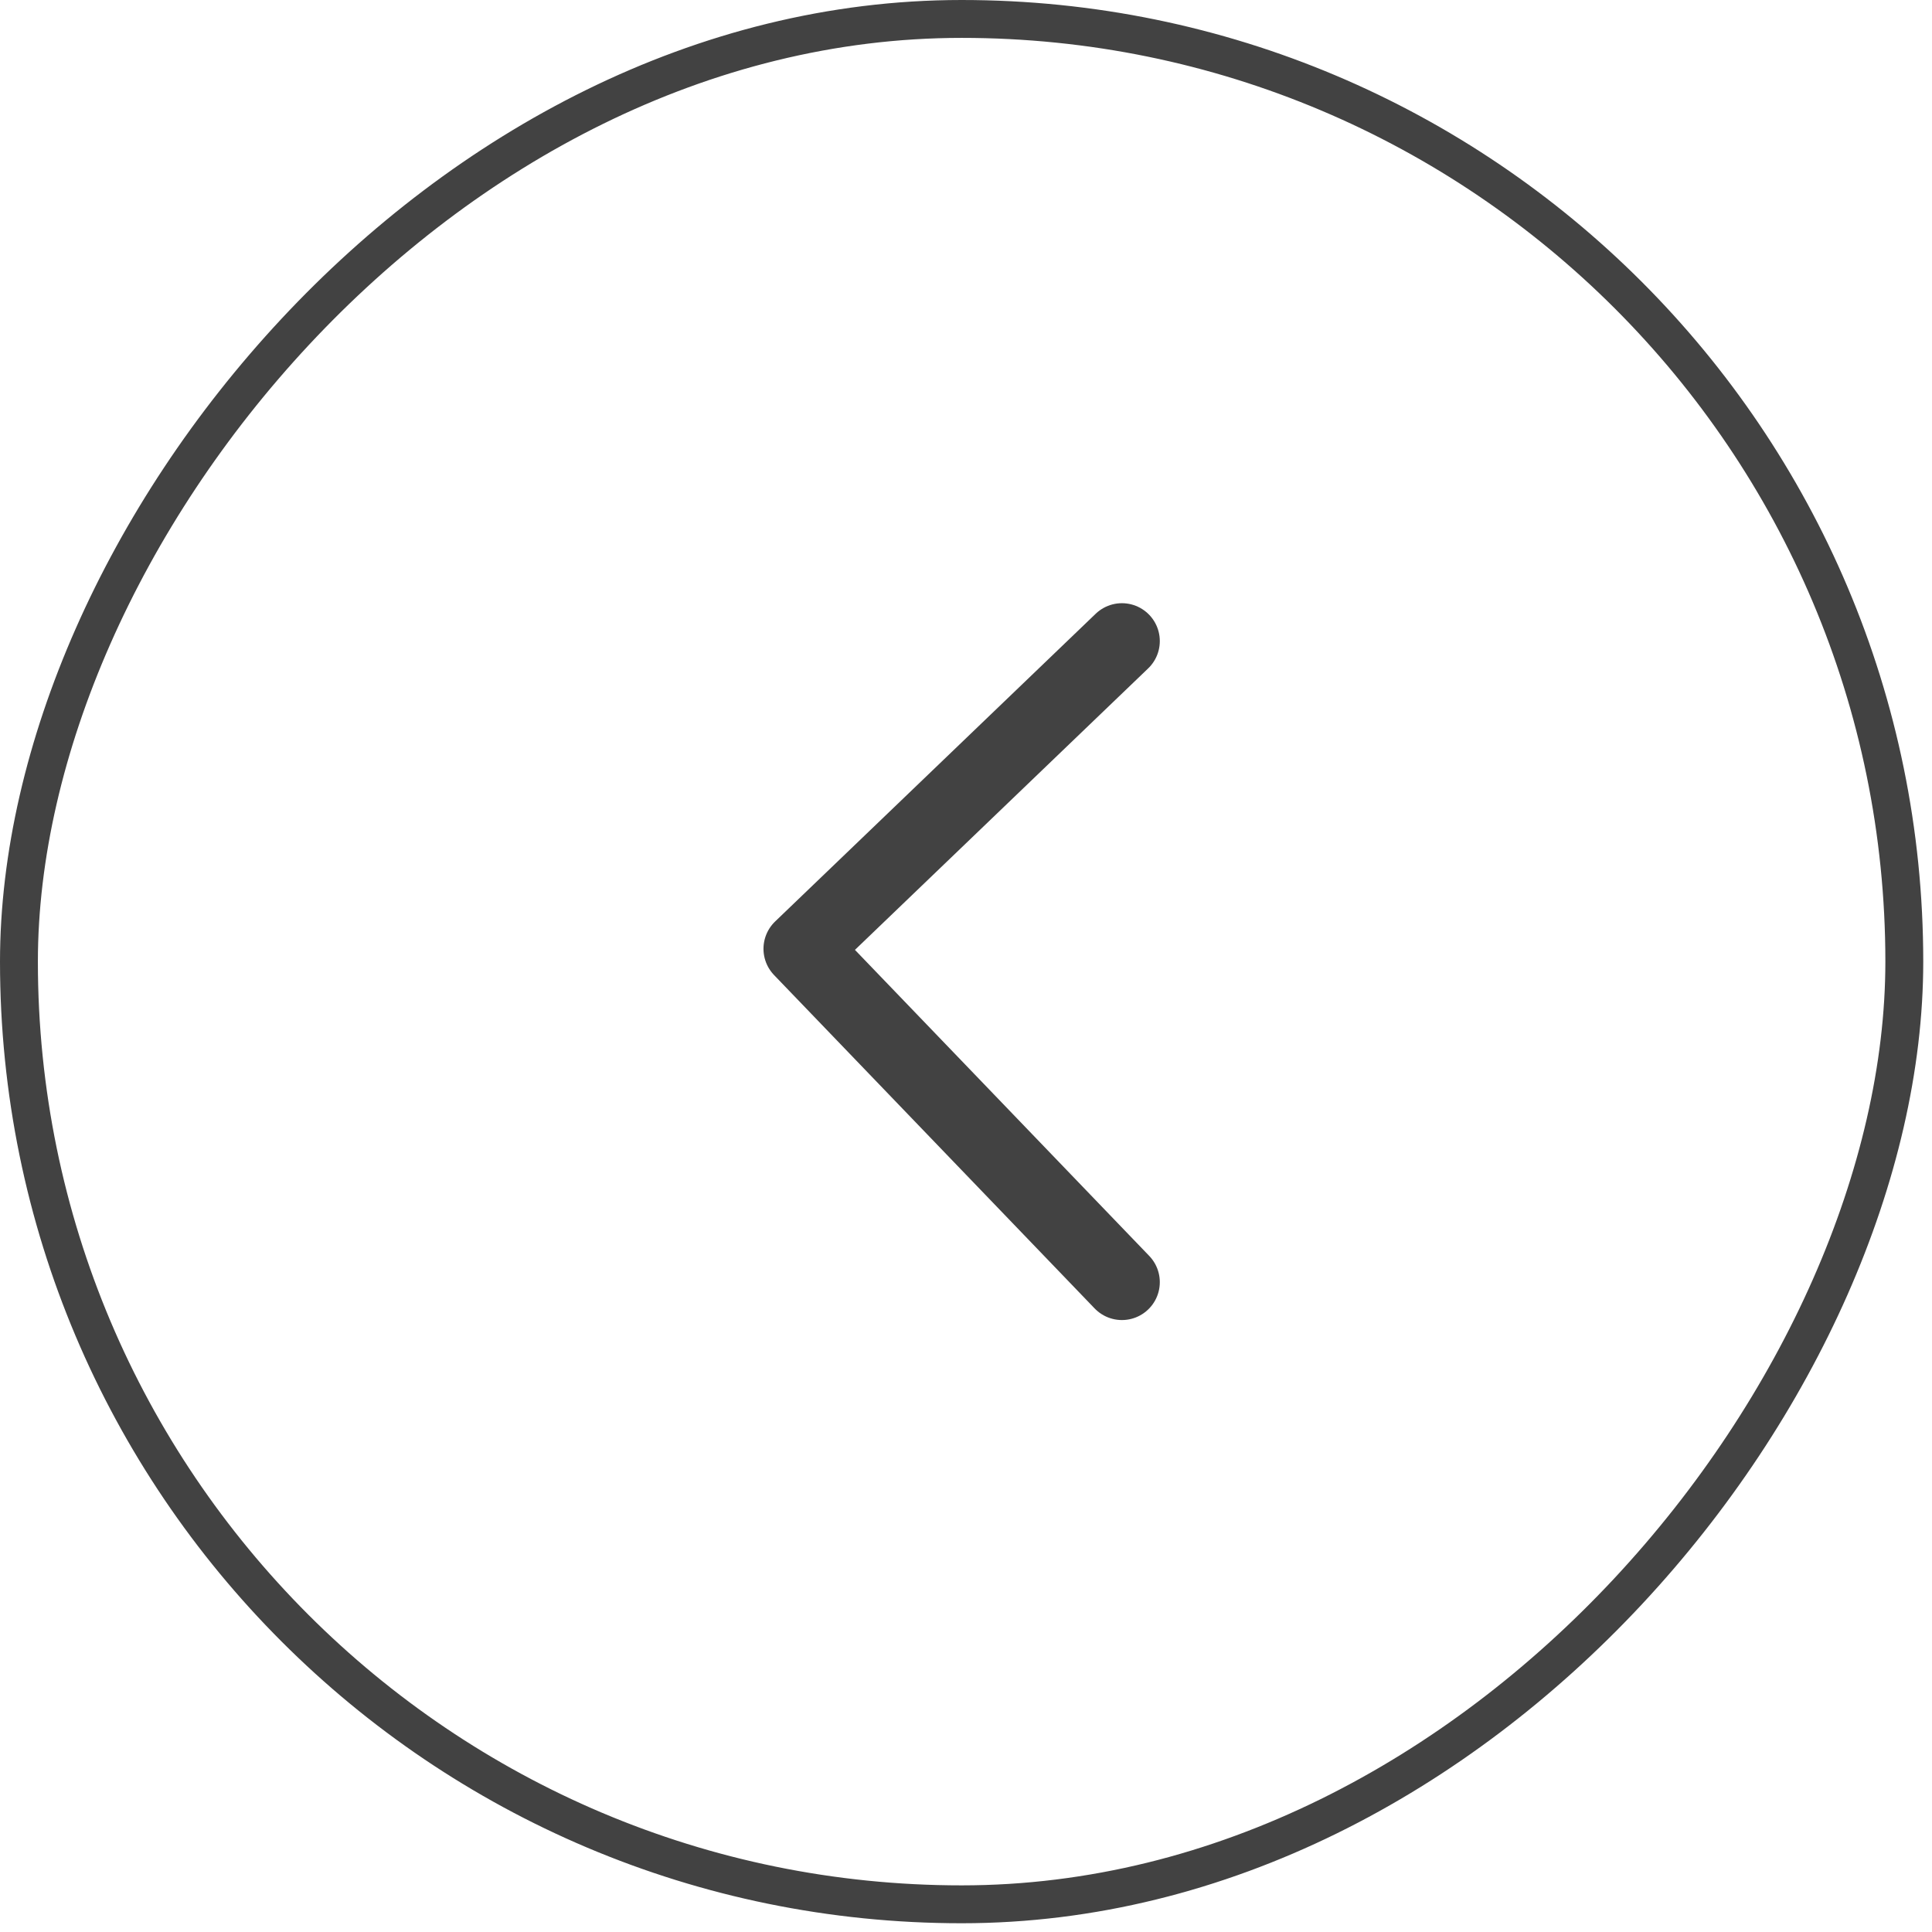
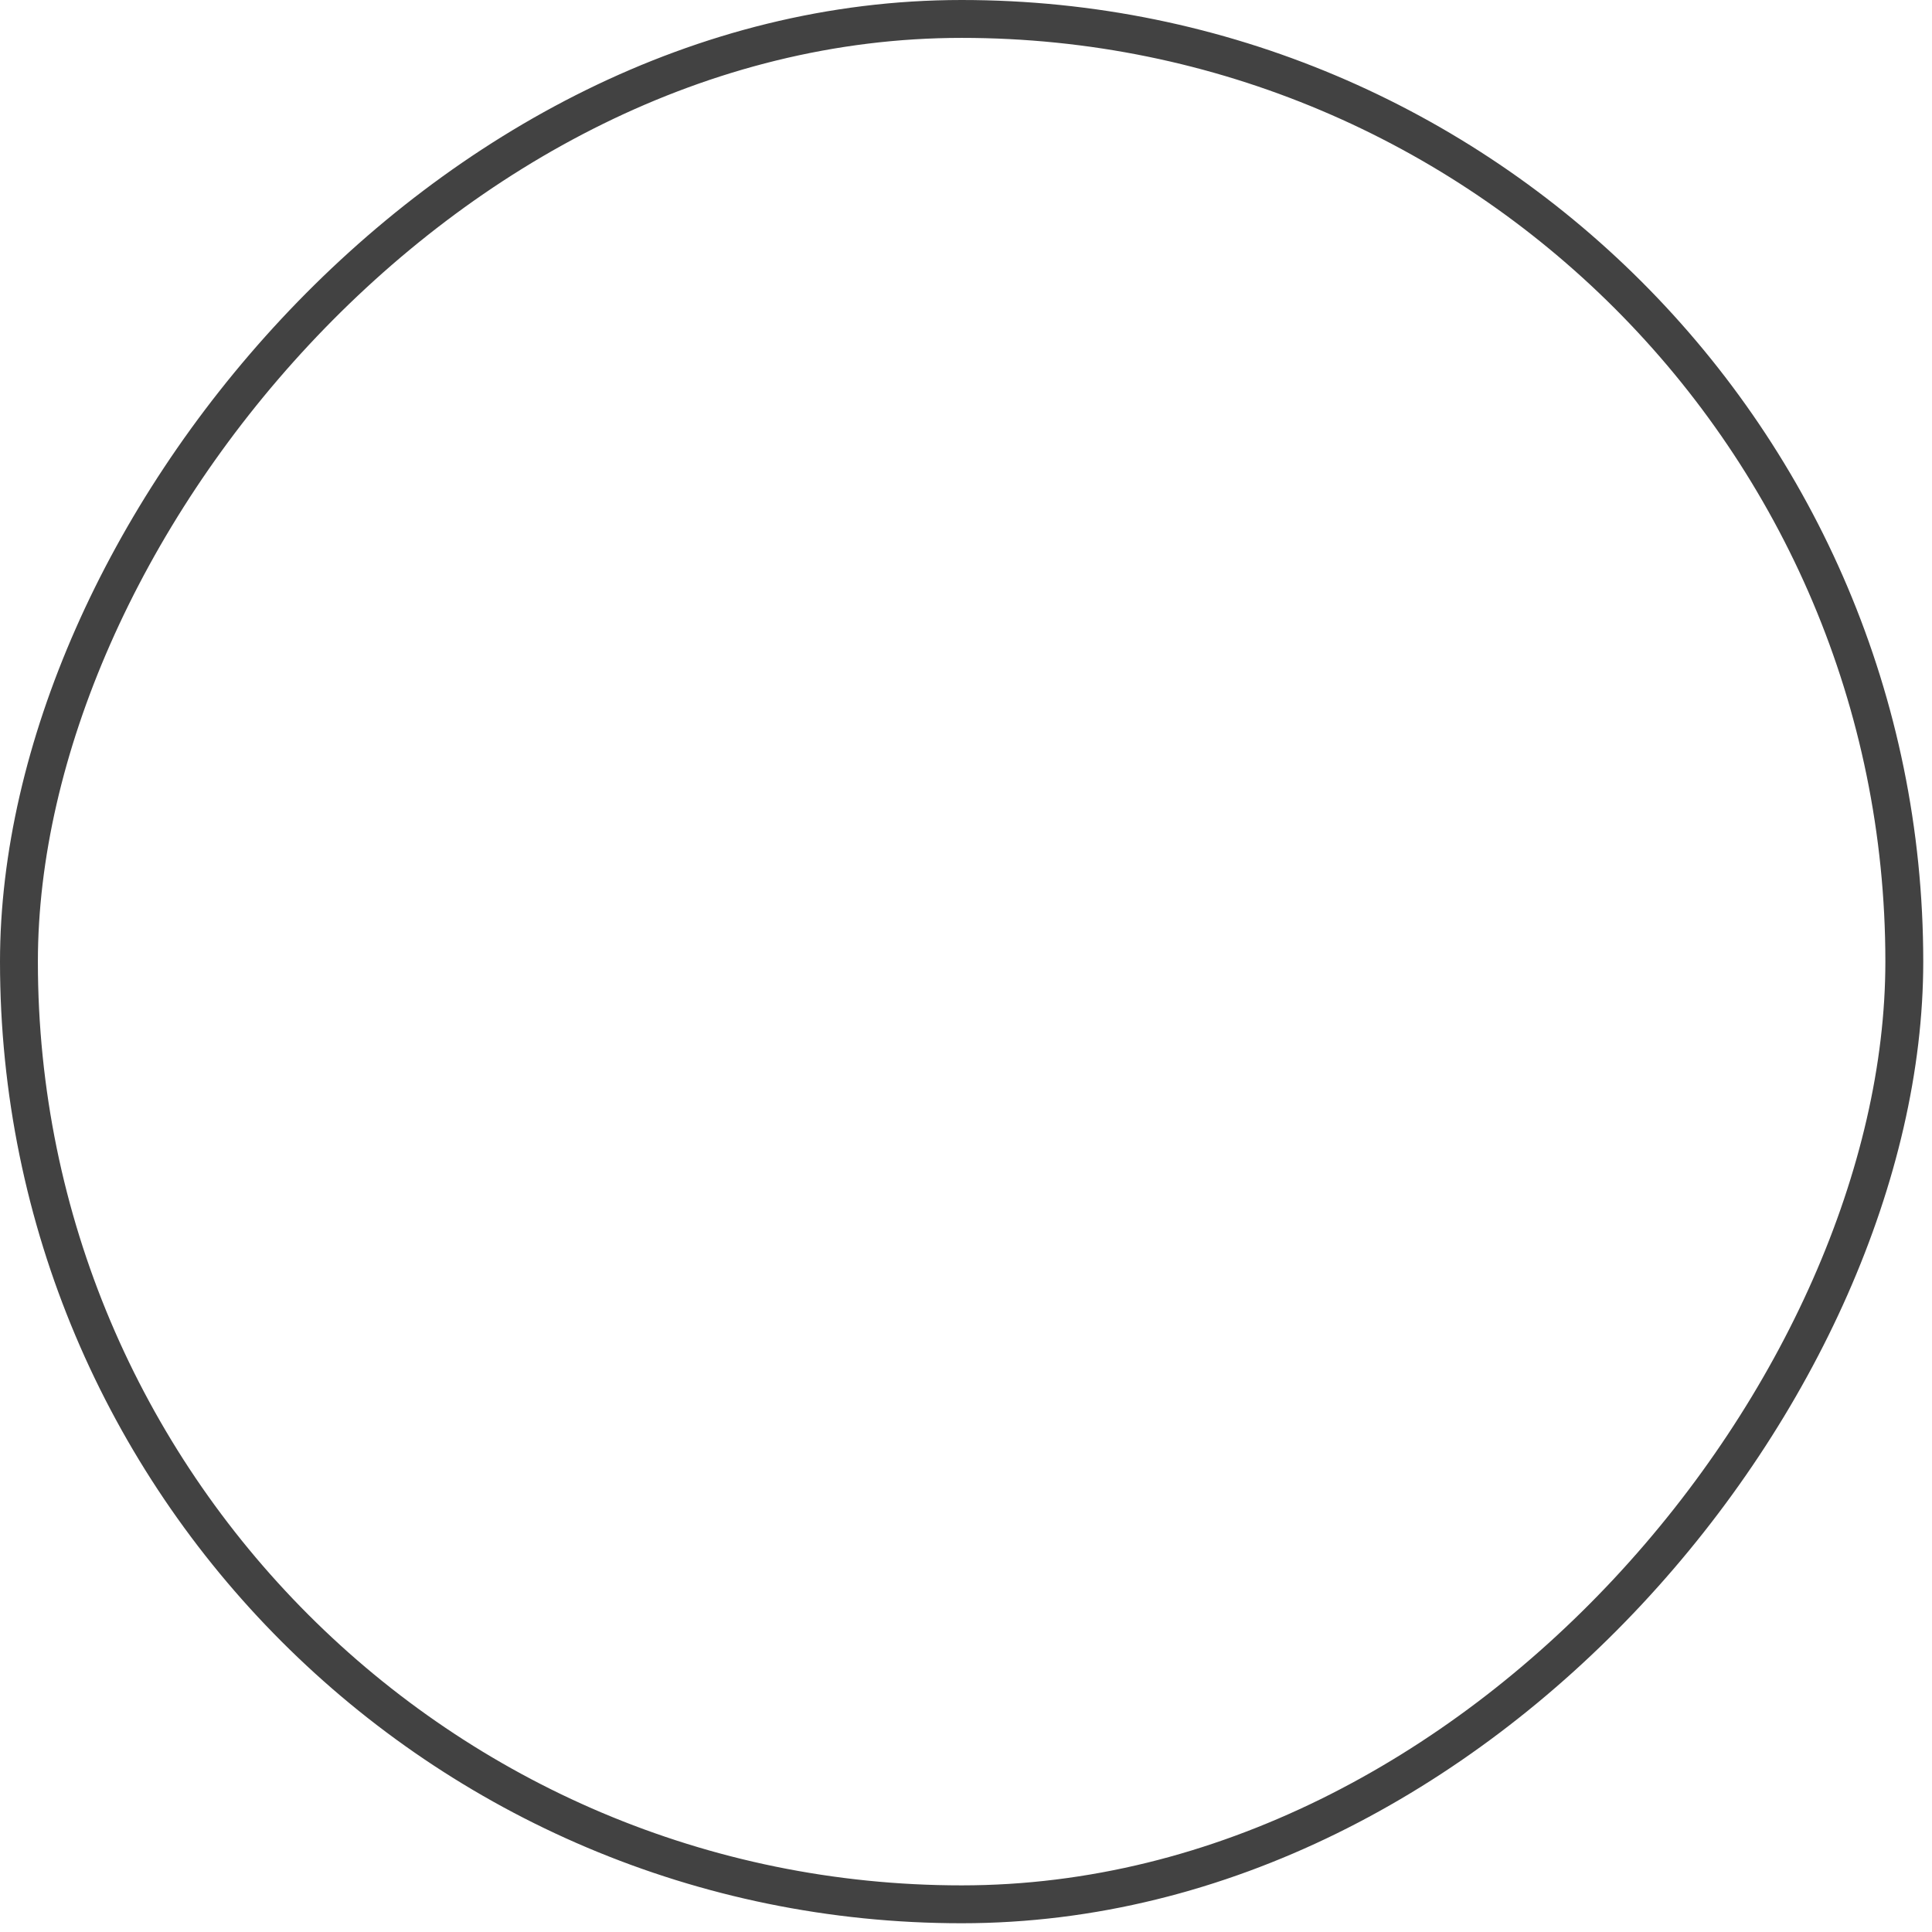
<svg xmlns="http://www.w3.org/2000/svg" width="51" height="51" viewBox="0 0 51 51" fill="none">
  <rect x="-0.5" y="0.5" width="49.769" height="49.769" rx="24.885" transform="matrix(-1 0 0 1 49.769 0)" stroke="#424242" />
-   <path d="M29.616 16.923L21.154 25.046L29.616 33.846" stroke="#424242" stroke-width="2" stroke-linecap="round" stroke-linejoin="round" />
</svg>